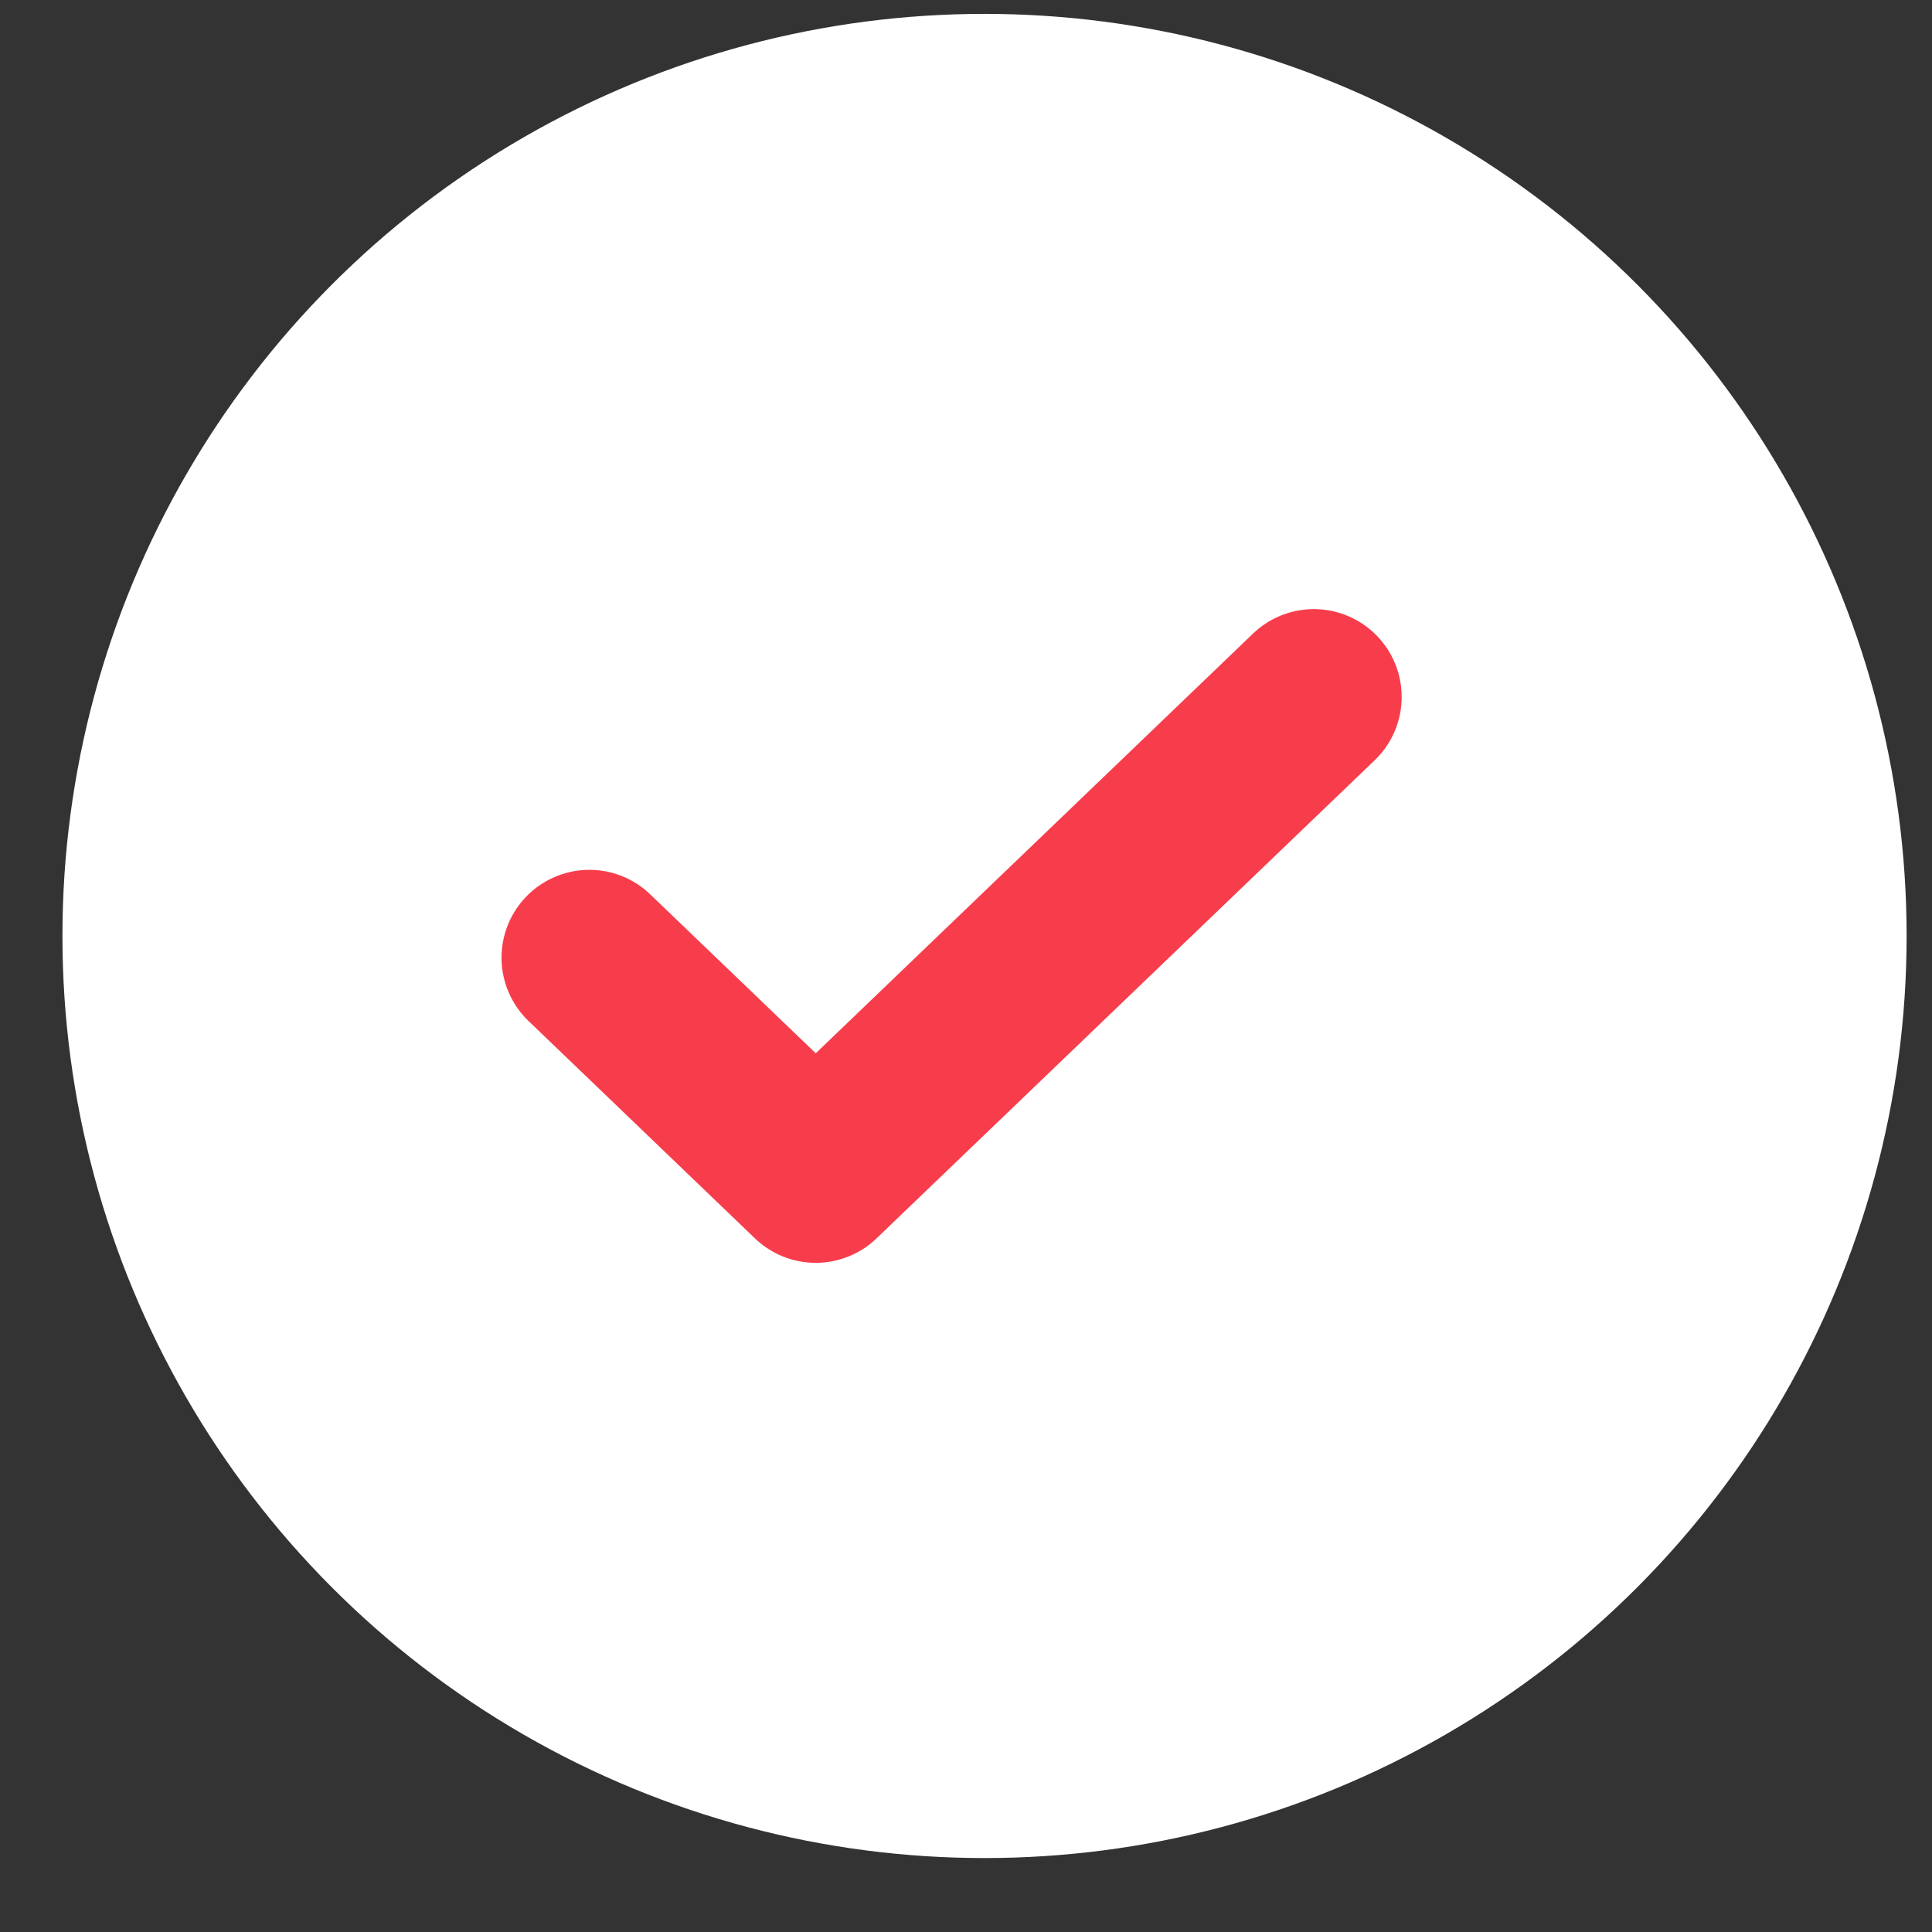
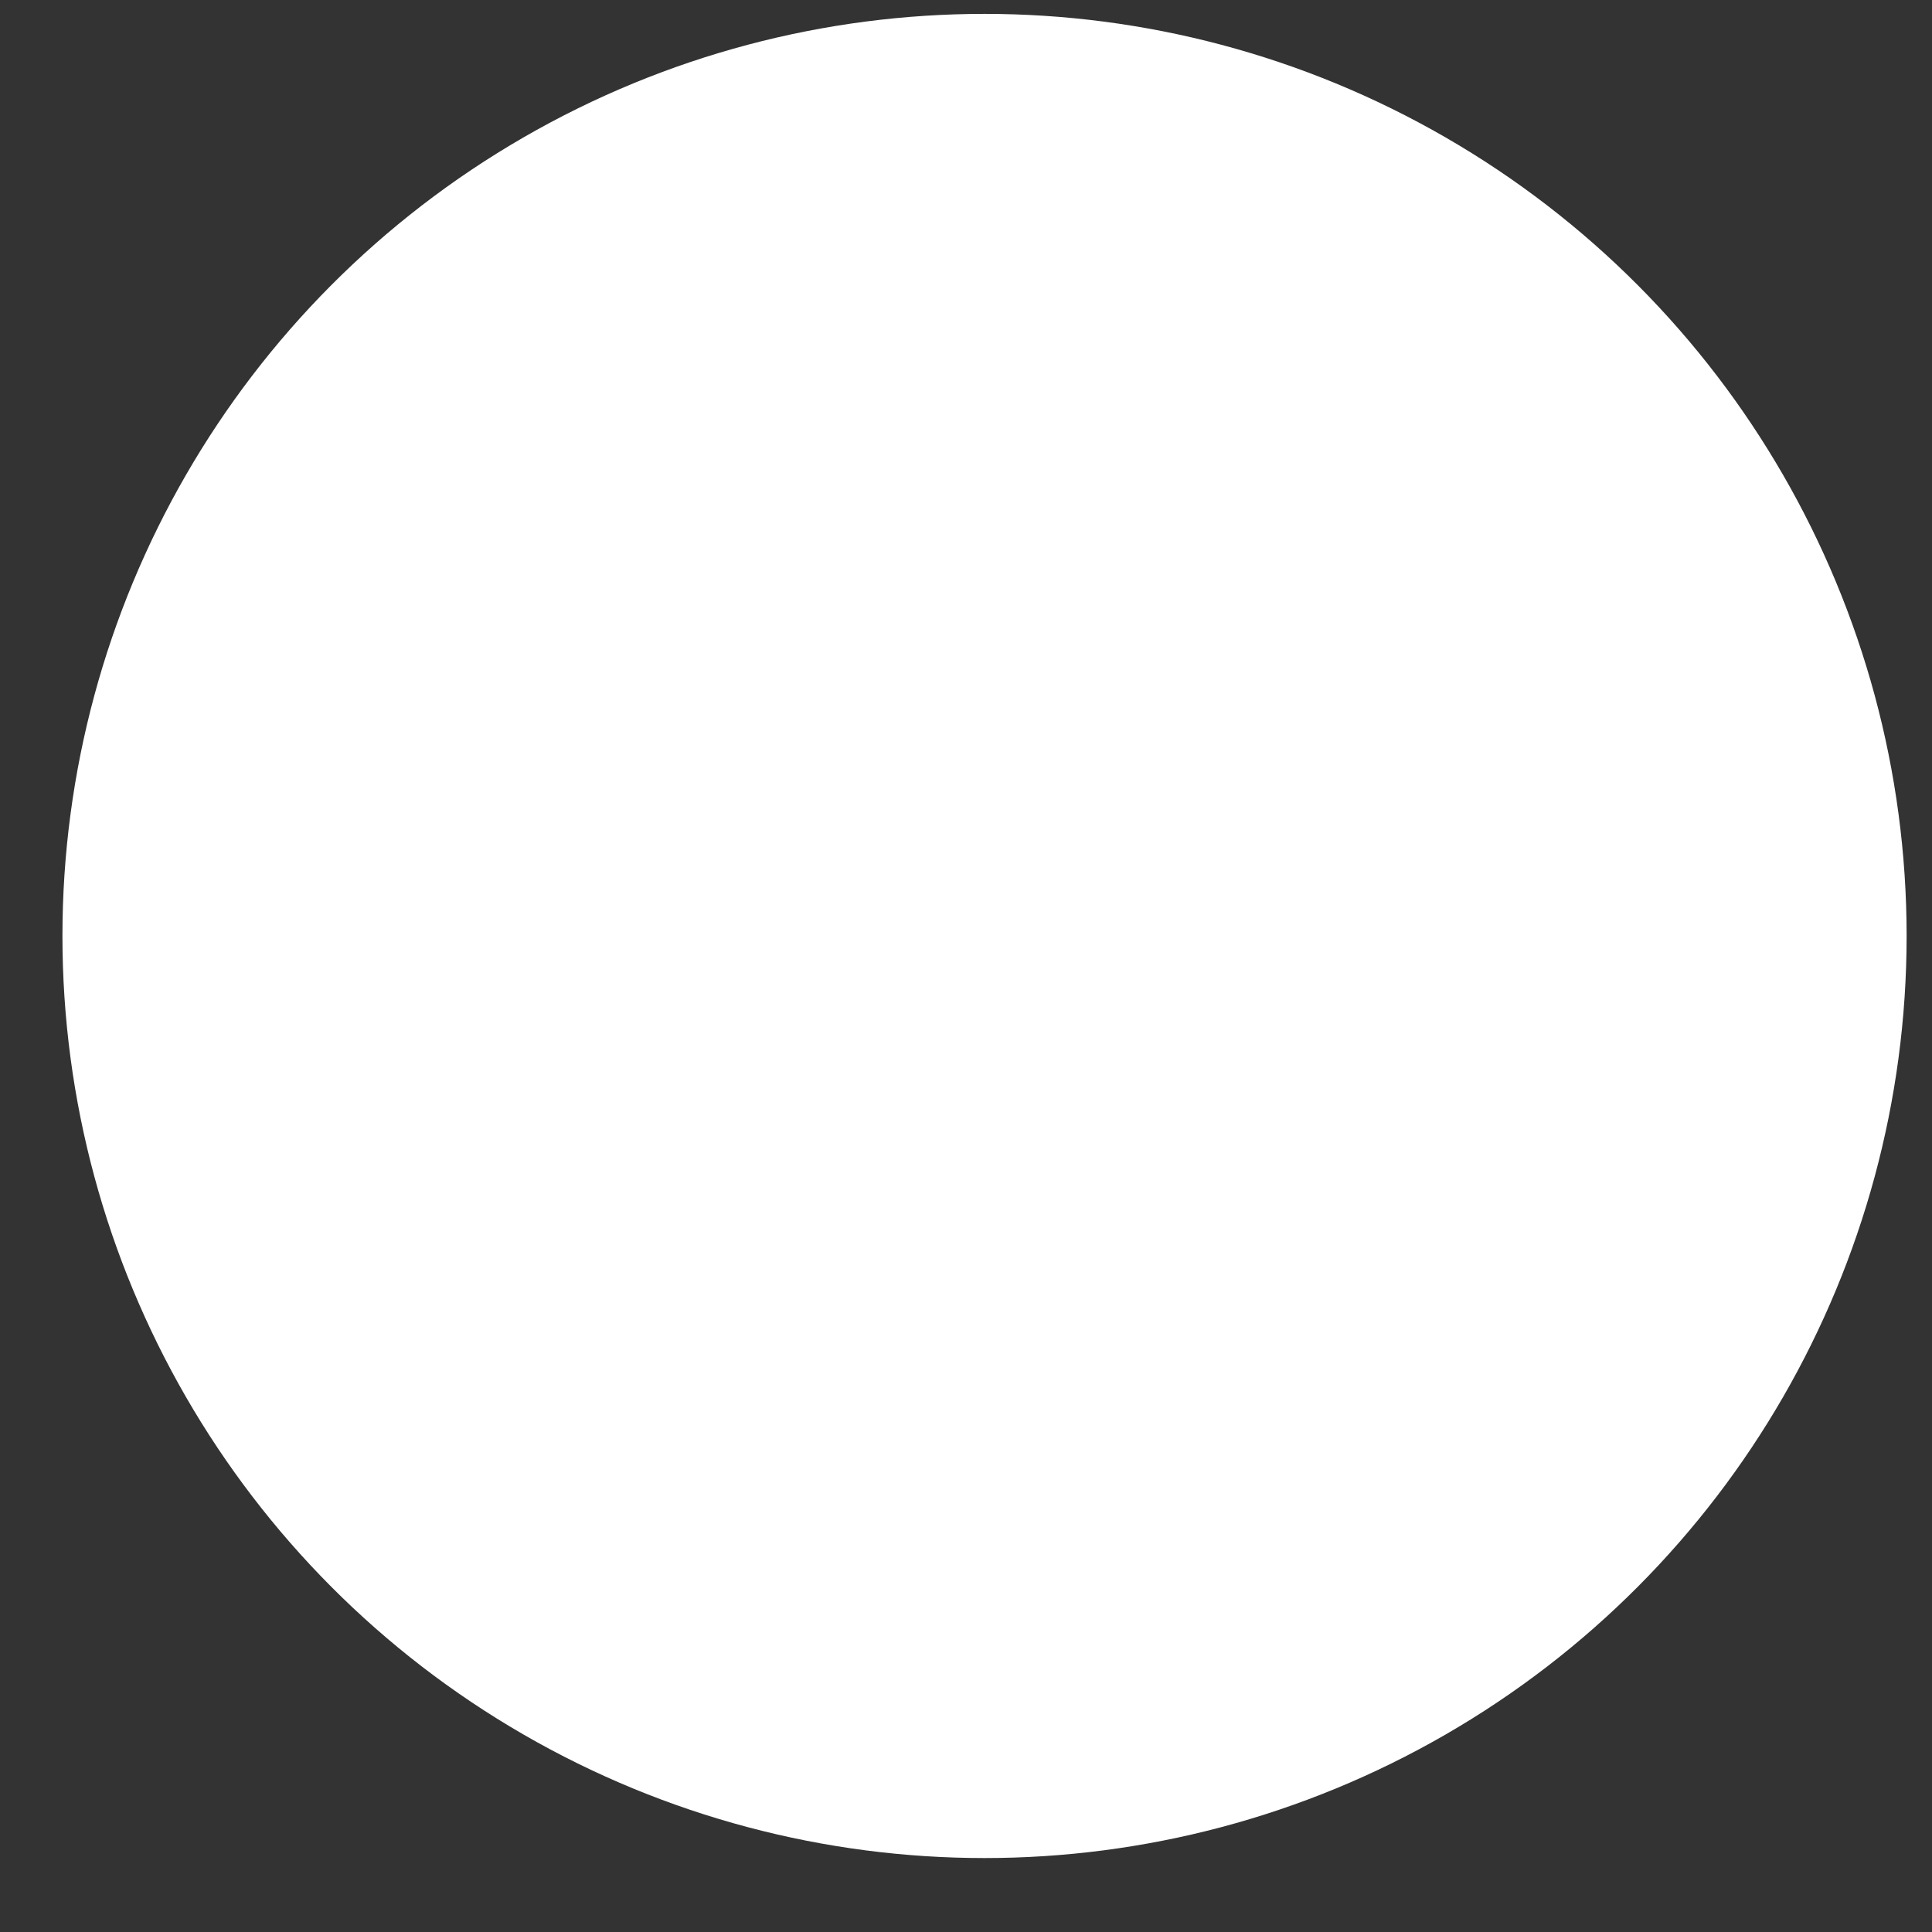
<svg xmlns="http://www.w3.org/2000/svg" width="22" height="22" viewBox="0 0 22 22" fill="none">
  <rect x="0" y="0" width="22" height="22" fill="#333333" stroke="none" />
  <circle cx="11.211" cy="10.658" r="10.5" fill="white" />
-   <path d="M14.961 7.936L9.289 13.38L6.711 10.905" fill="white" />
-   <path d="M14.961 7.936L9.289 13.38L6.711 10.905" stroke="#F73D4B" stroke-width="2" stroke-linecap="round" stroke-linejoin="round" />
</svg>